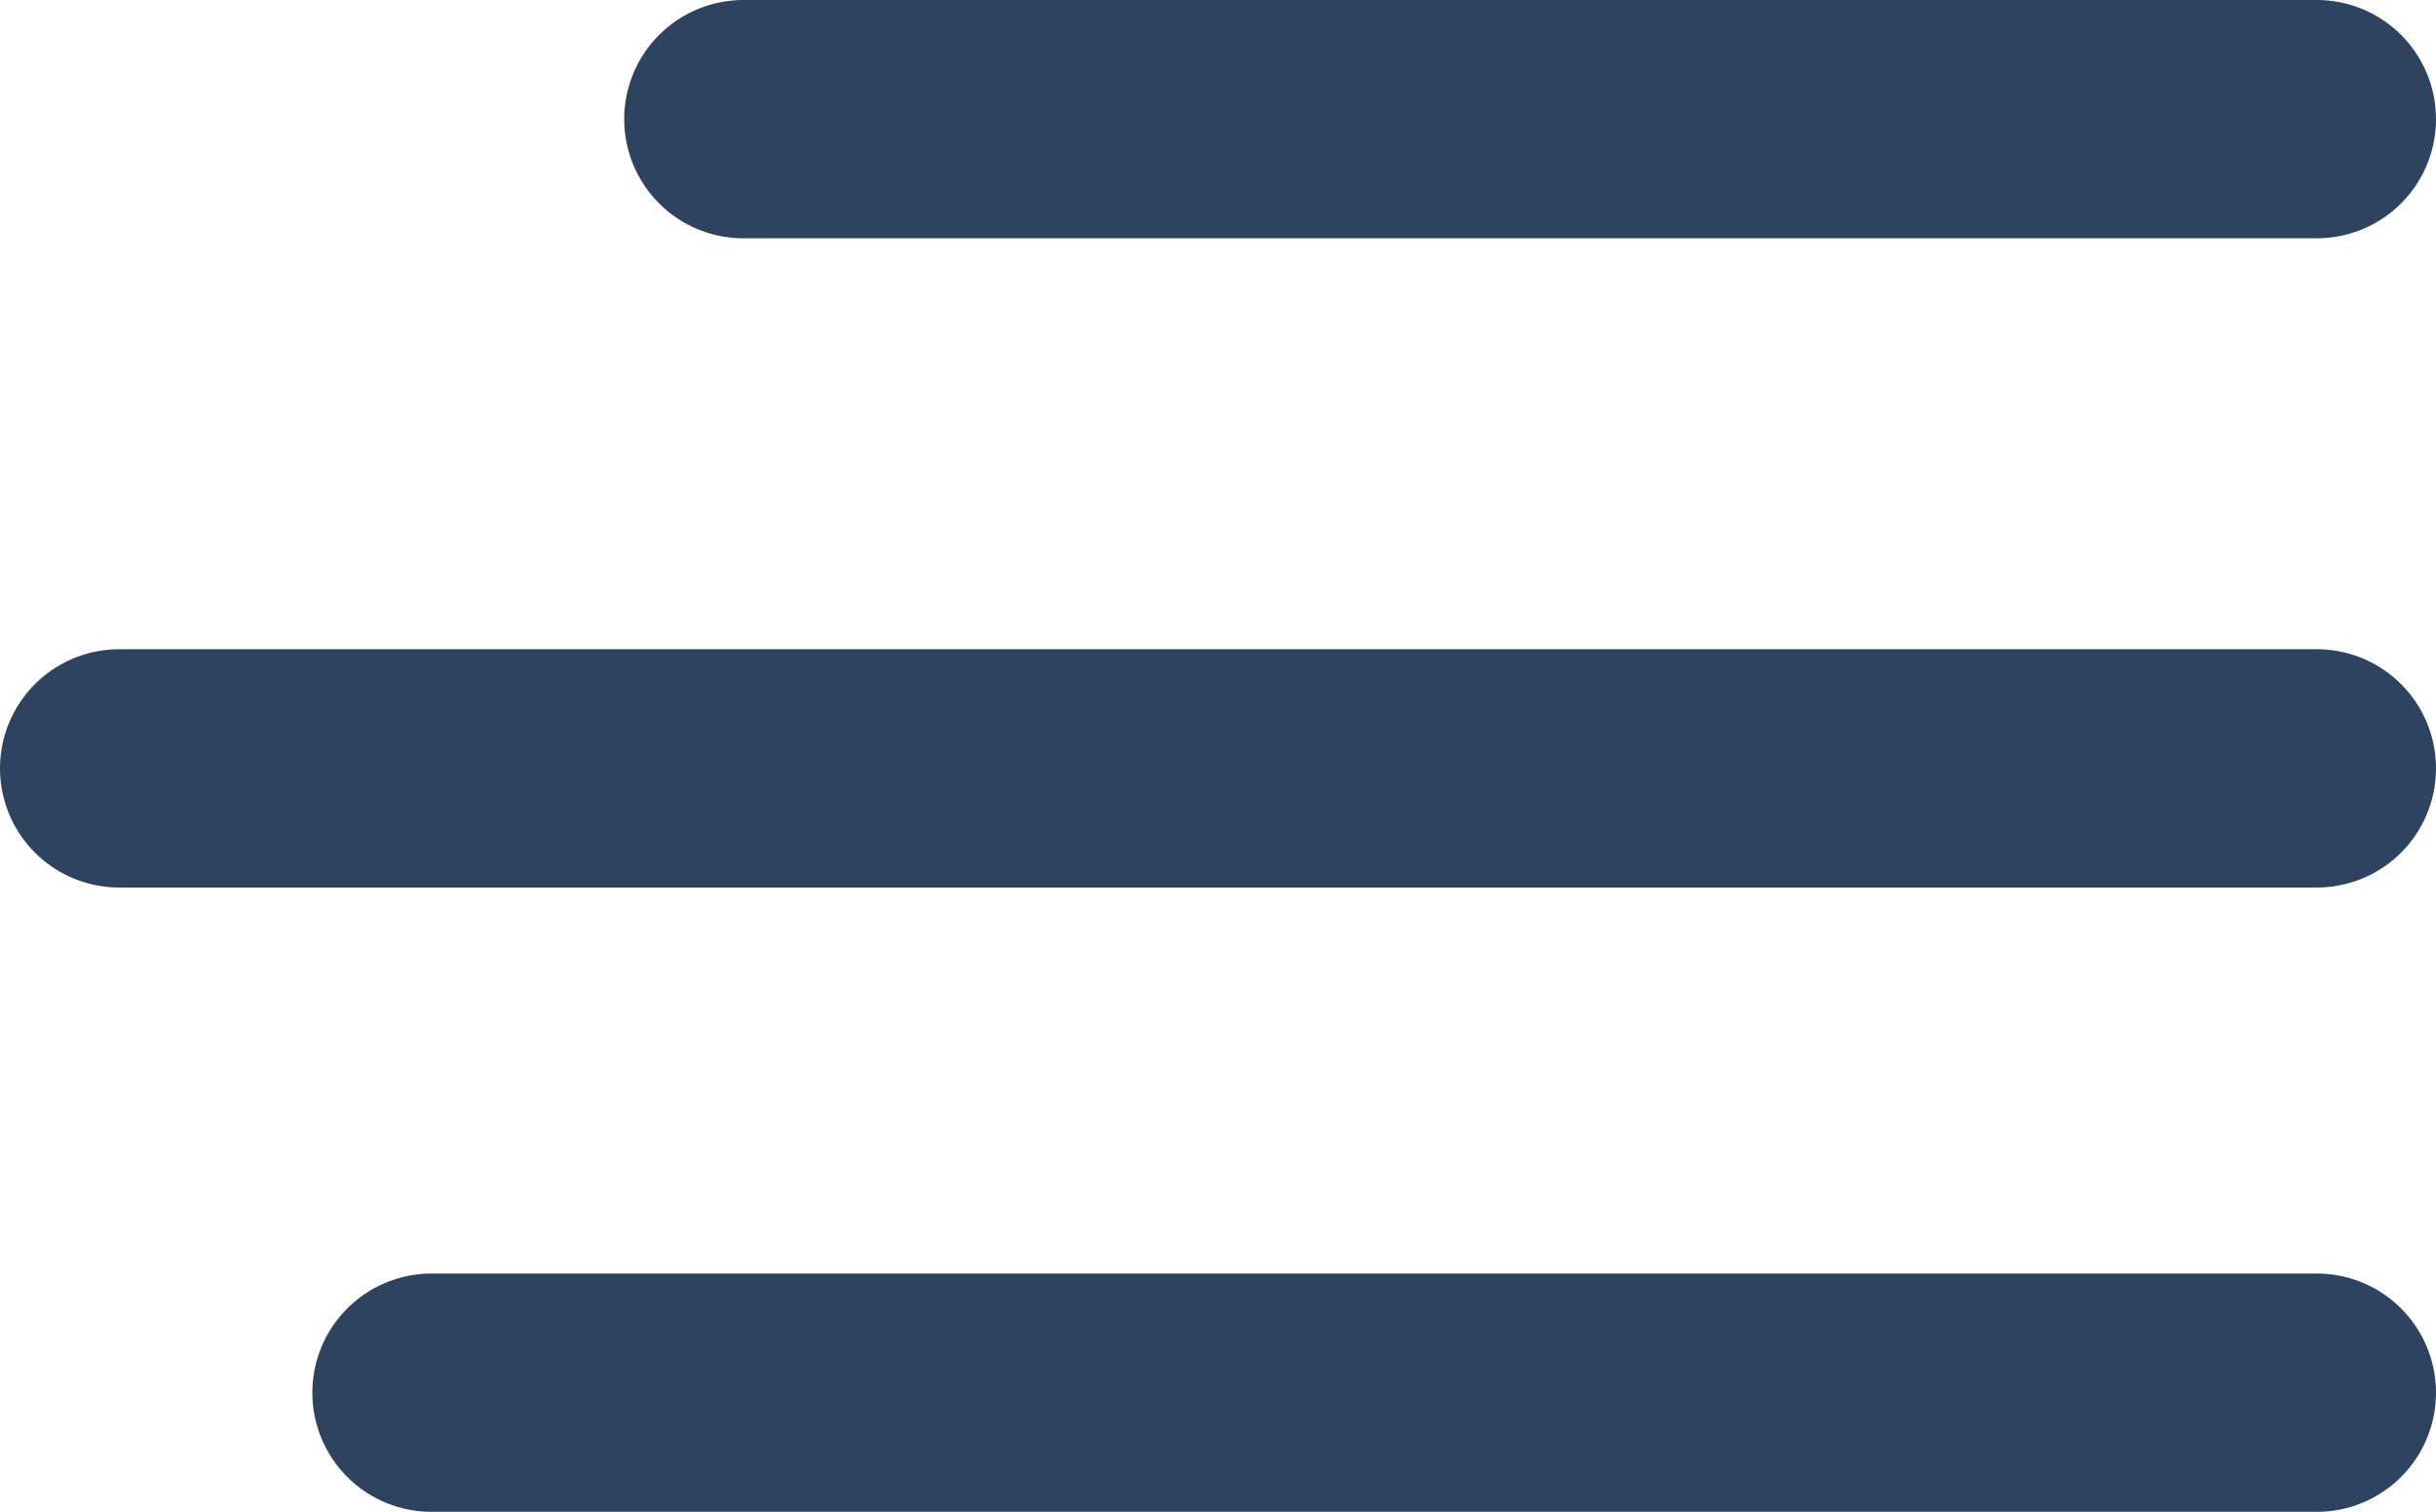
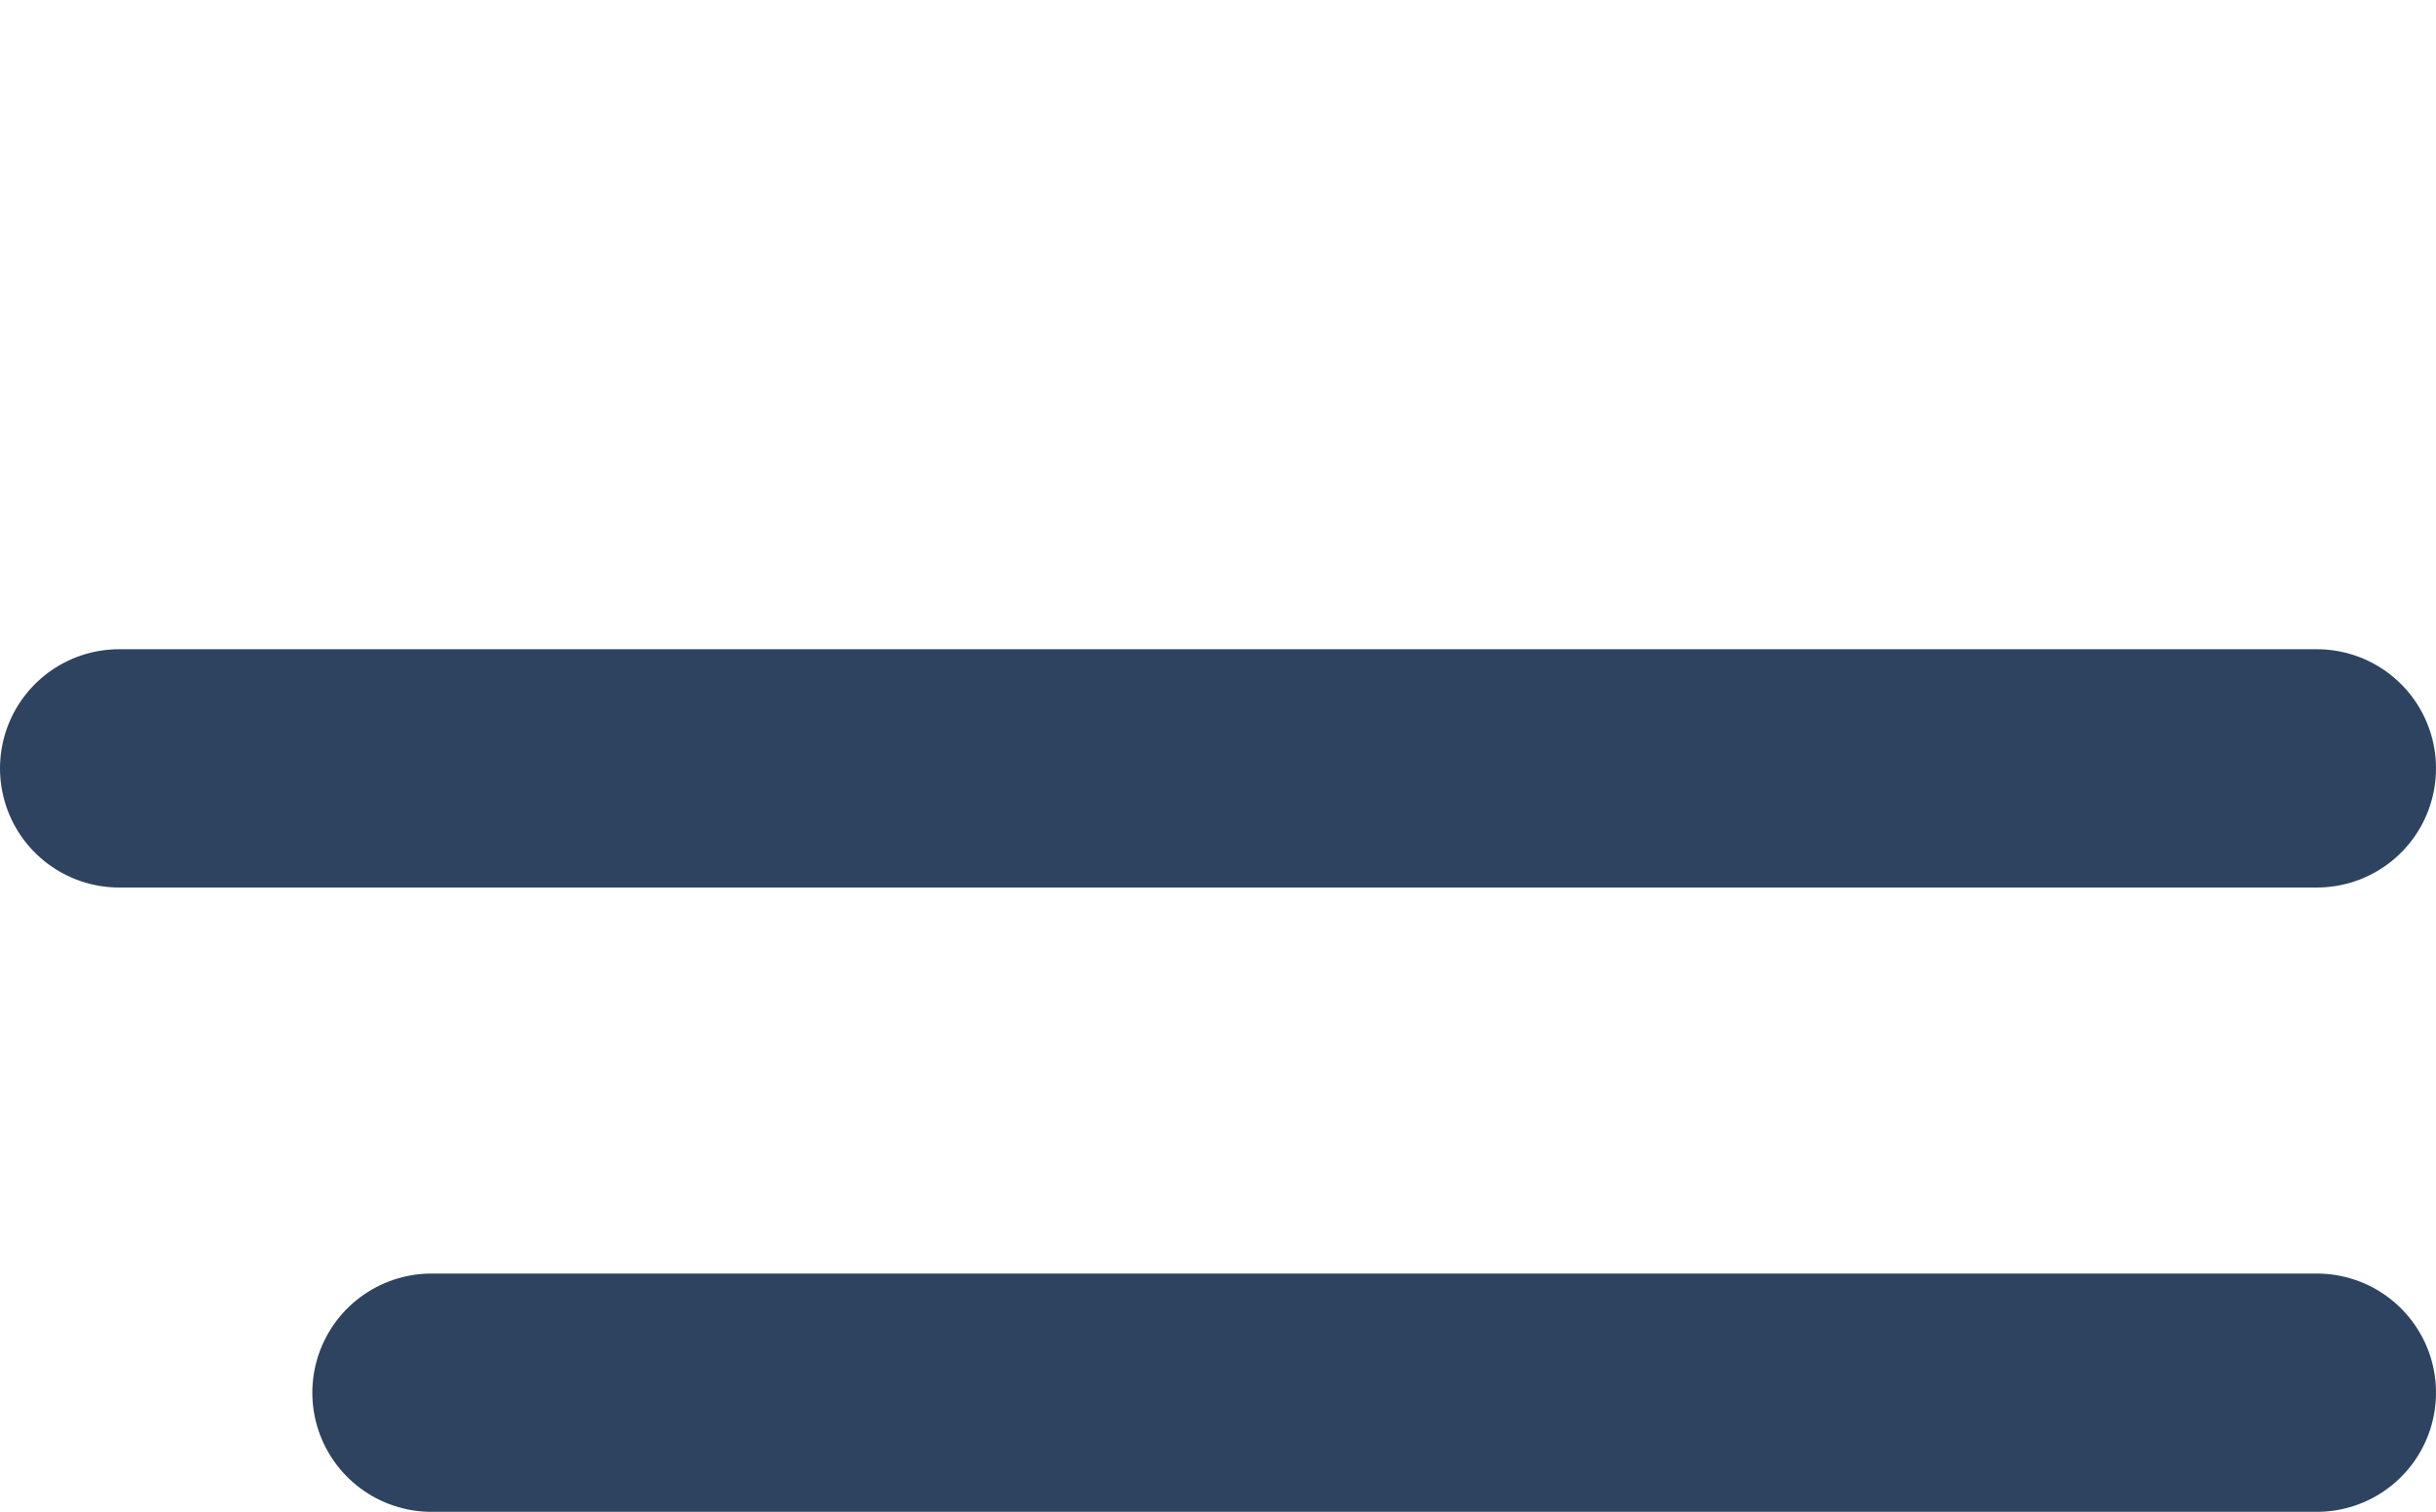
<svg xmlns="http://www.w3.org/2000/svg" width="20.442" height="12.689" viewBox="0 0 20.442 12.689">
  <g id="Group_1702" data-name="Group 1702" transform="translate(1 1)">
    <line id="Line_239" data-name="Line 239" x2="15.821" transform="translate(2.621 10.689)" fill="none" stroke="#2d435f" stroke-linecap="round" stroke-linejoin="round" stroke-width="2" />
    <line id="Line_240" data-name="Line 240" x2="18.442" transform="translate(0 5.449)" fill="none" stroke="#2d435f" stroke-linecap="round" stroke-linejoin="round" stroke-width="2" />
-     <line id="Line_241" data-name="Line 241" x2="13.204" transform="translate(5.238)" fill="none" stroke="#2d435f" stroke-linecap="round" stroke-linejoin="round" stroke-width="2" />
  </g>
</svg>